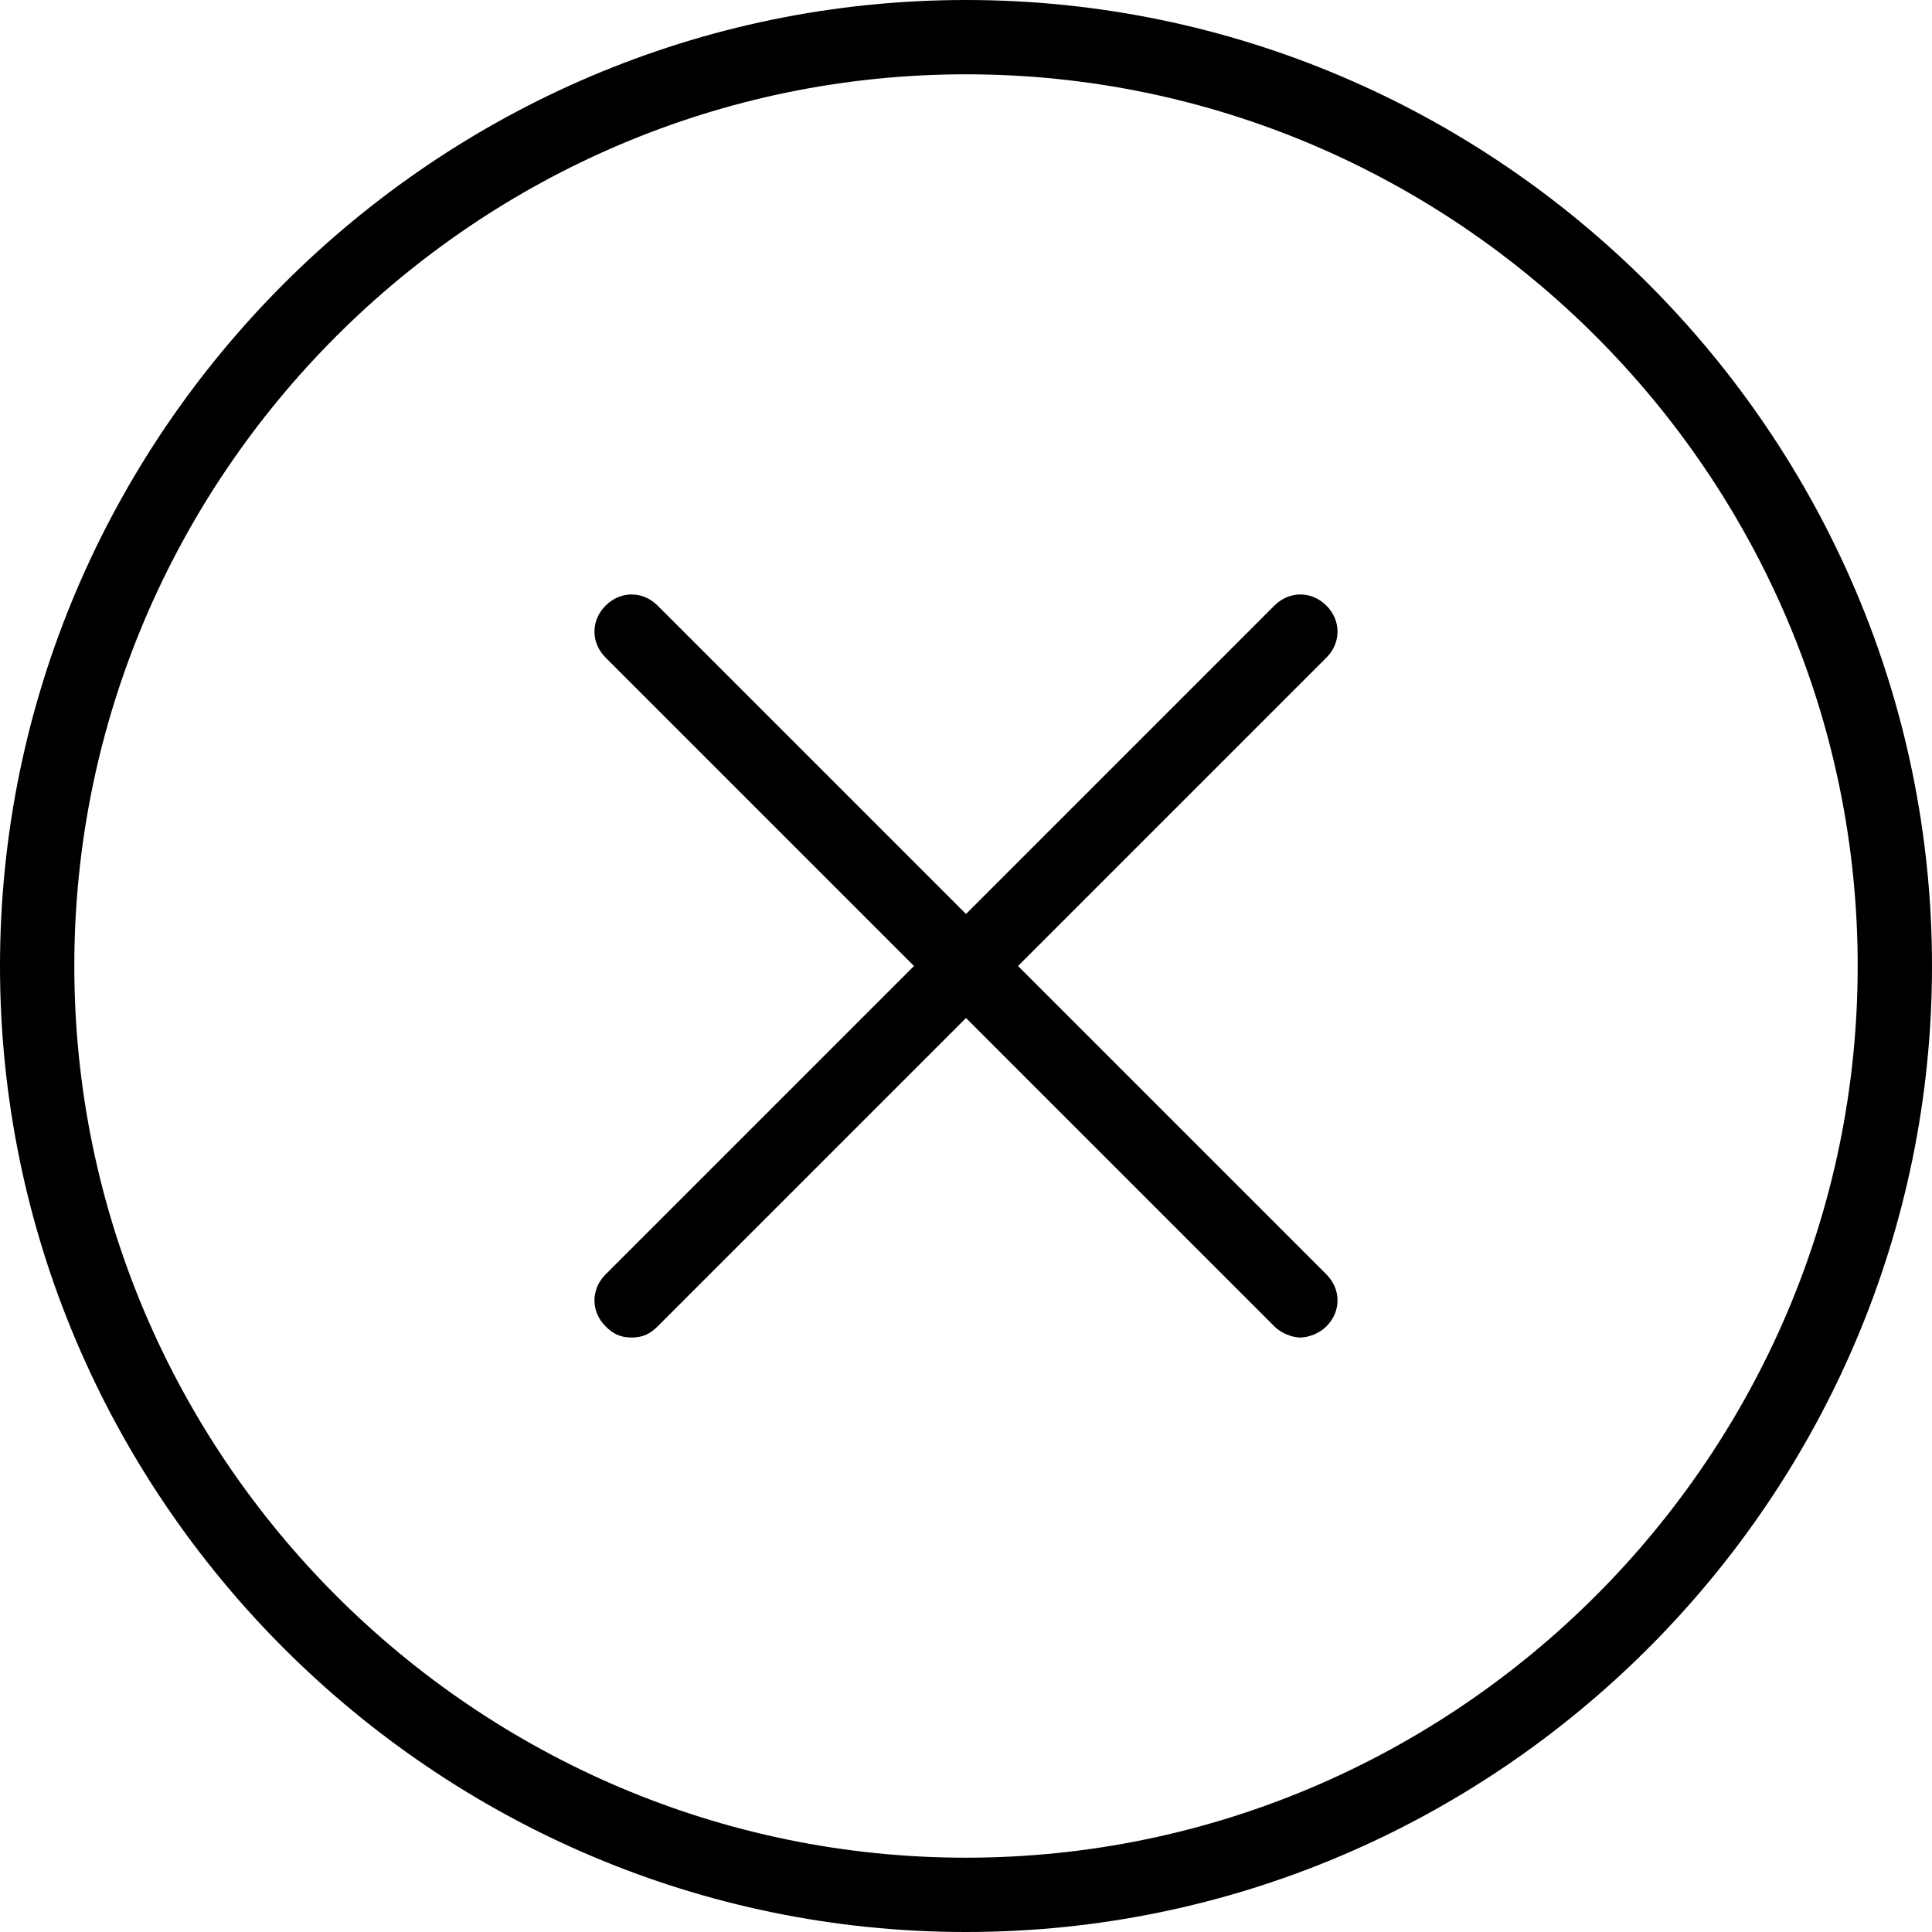
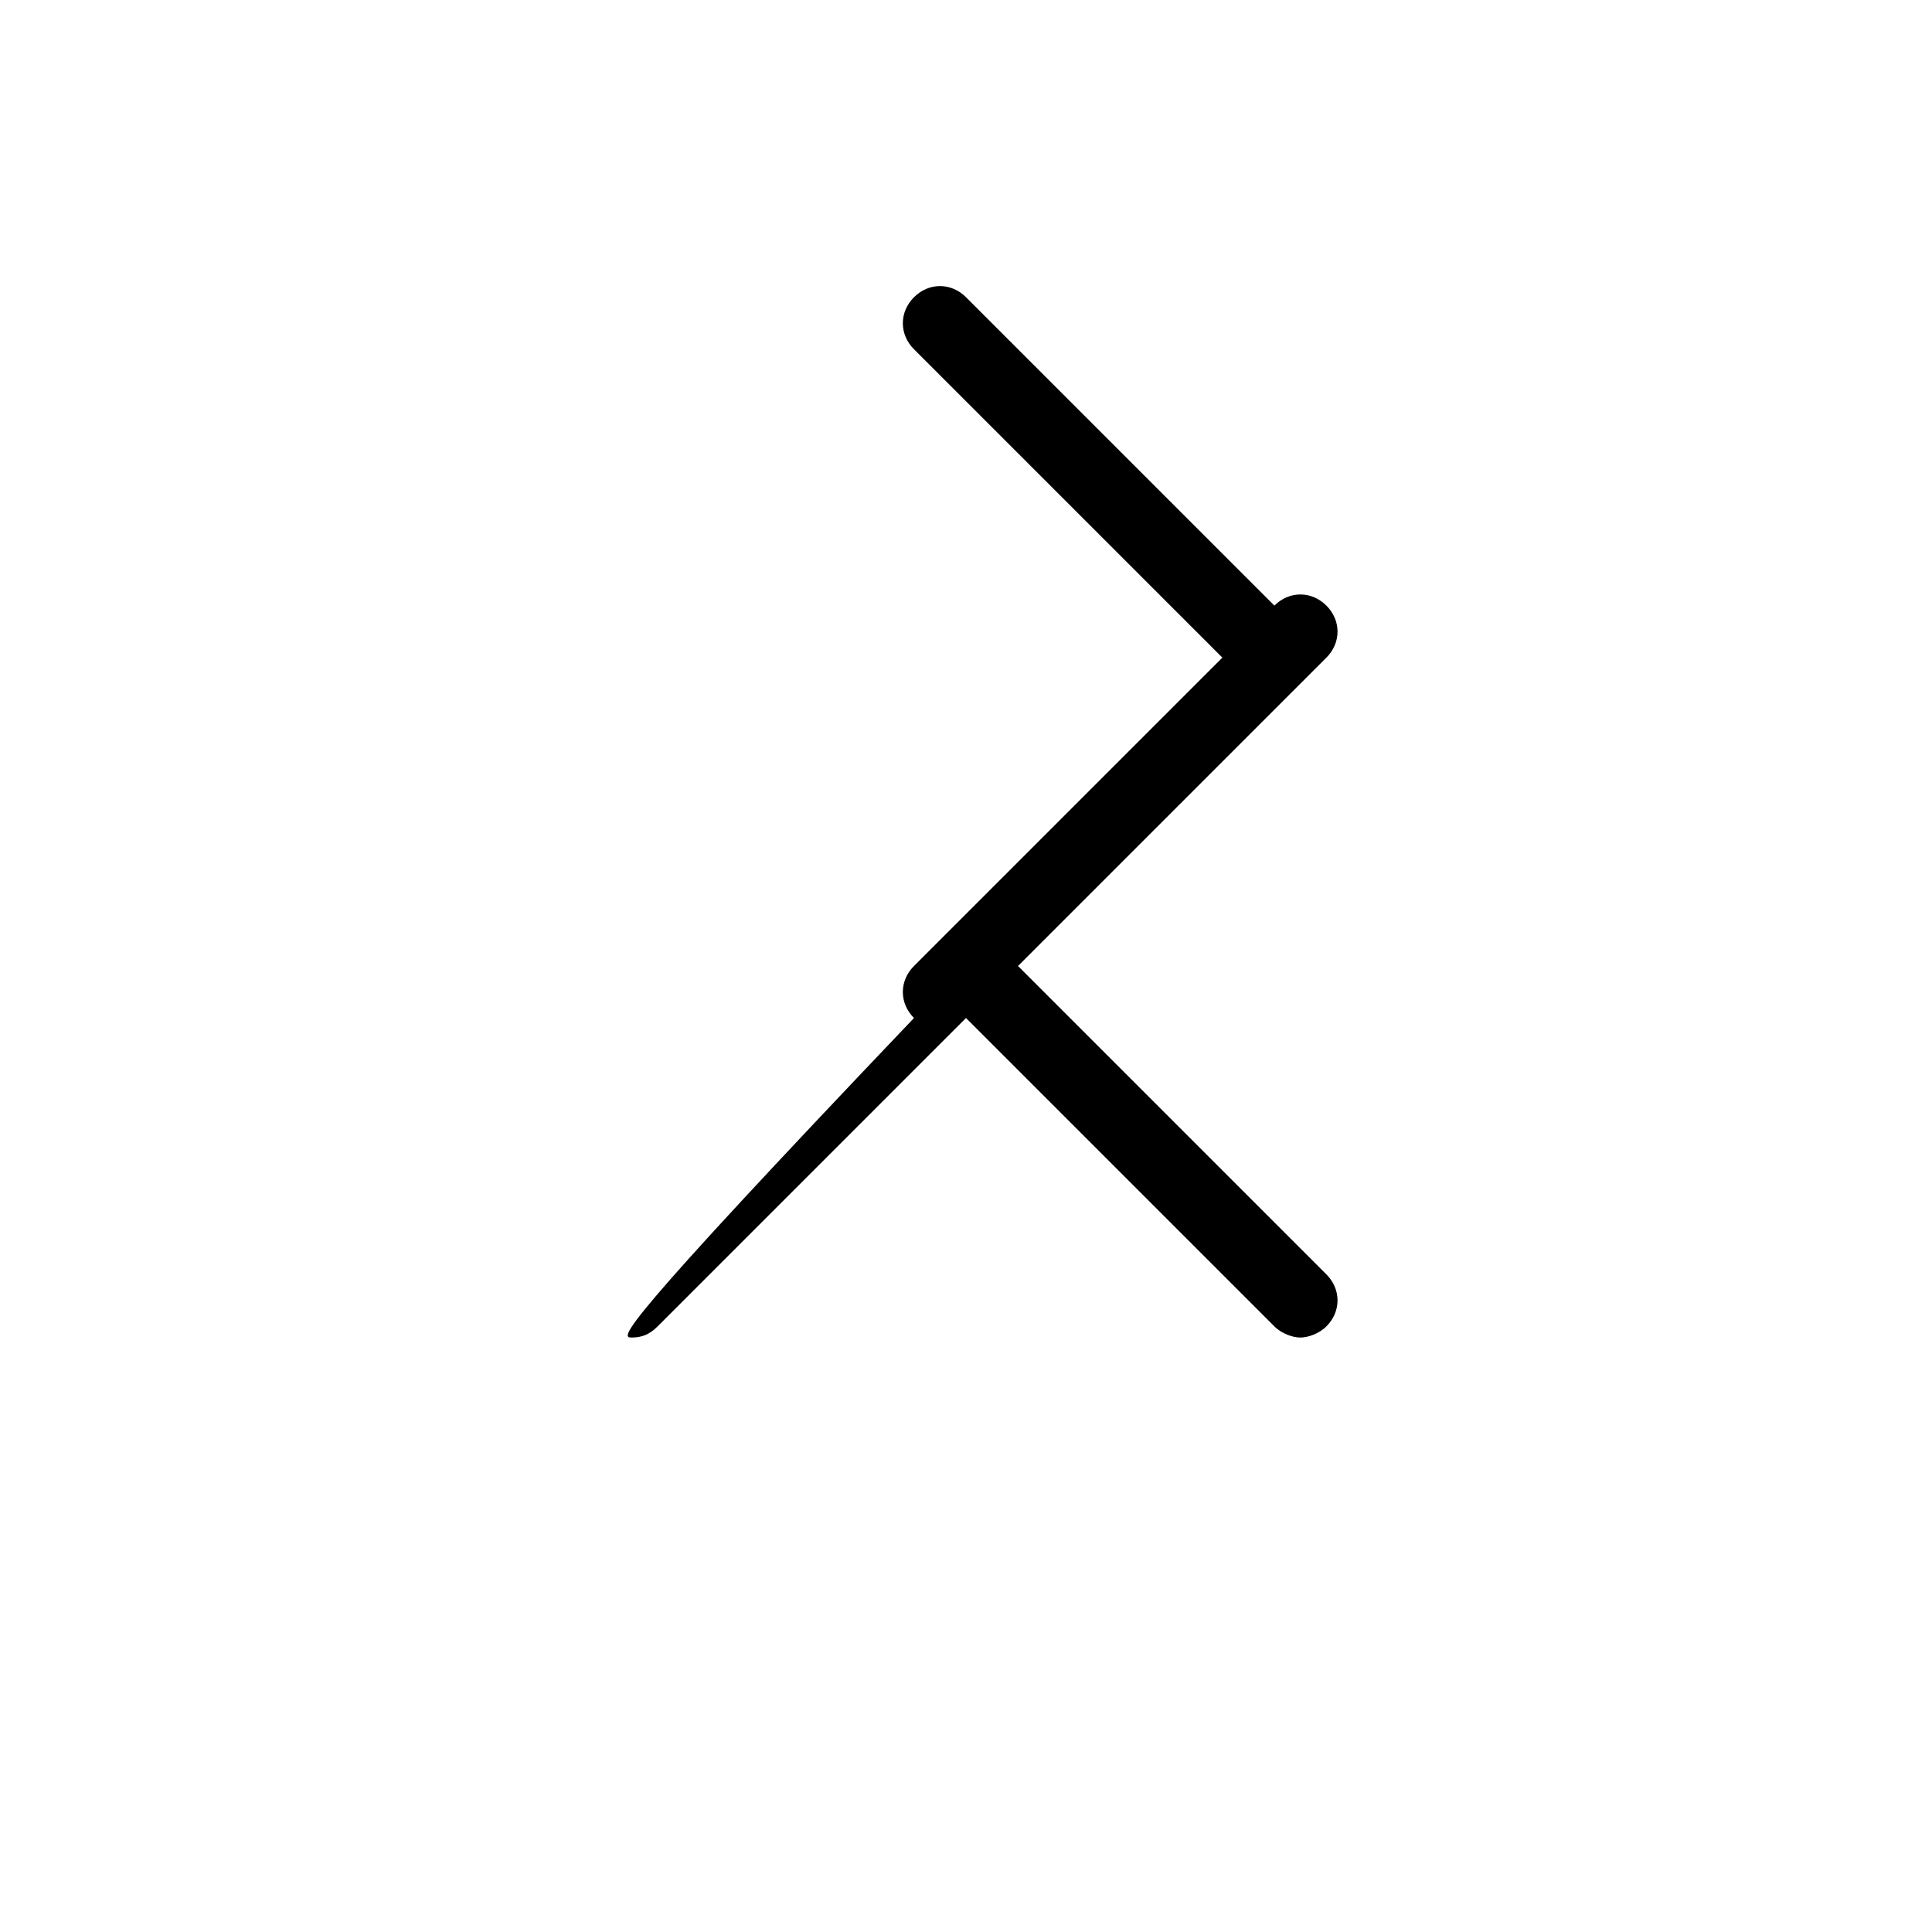
<svg xmlns="http://www.w3.org/2000/svg" version="1.1" id="Capa_1" x="0px" y="0px" width="52px" height="52px" viewBox="-13 10 52 52" style="enable-background:new -13 10 52 52;" xml:space="preserve">
  <g>
-     <path d="M13,10c-14.3,0-26,11.7-26,26s11.7,26,26,26s26-11.7,26-26S27.3,10,13,10z M13,60c-13.2,0-24-10.8-24-24s10.8-24,24-24   s24,10.8,24,24S26.2,60,13,60z" />
-     <path d="M22.7,26.3c-0.4-0.4-1-0.4-1.4,0L13,34.6l-8.3-8.3c-0.4-0.4-1-0.4-1.4,0s-0.4,1,0,1.4l8.3,8.3l-8.3,8.3   c-0.4,0.4-0.4,1,0,1.4C3.5,45.9,3.7,46,4,46s0.5-0.1,0.7-0.3l8.3-8.3l8.3,8.3c0.2,0.2,0.5,0.3,0.7,0.3s0.5-0.1,0.7-0.3   c0.4-0.4,0.4-1,0-1.4L14.4,36l8.3-8.3C23.1,27.3,23.1,26.7,22.7,26.3z" />
+     <path d="M22.7,26.3c-0.4-0.4-1-0.4-1.4,0l-8.3-8.3c-0.4-0.4-1-0.4-1.4,0s-0.4,1,0,1.4l8.3,8.3l-8.3,8.3   c-0.4,0.4-0.4,1,0,1.4C3.5,45.9,3.7,46,4,46s0.5-0.1,0.7-0.3l8.3-8.3l8.3,8.3c0.2,0.2,0.5,0.3,0.7,0.3s0.5-0.1,0.7-0.3   c0.4-0.4,0.4-1,0-1.4L14.4,36l8.3-8.3C23.1,27.3,23.1,26.7,22.7,26.3z" />
  </g>
</svg>